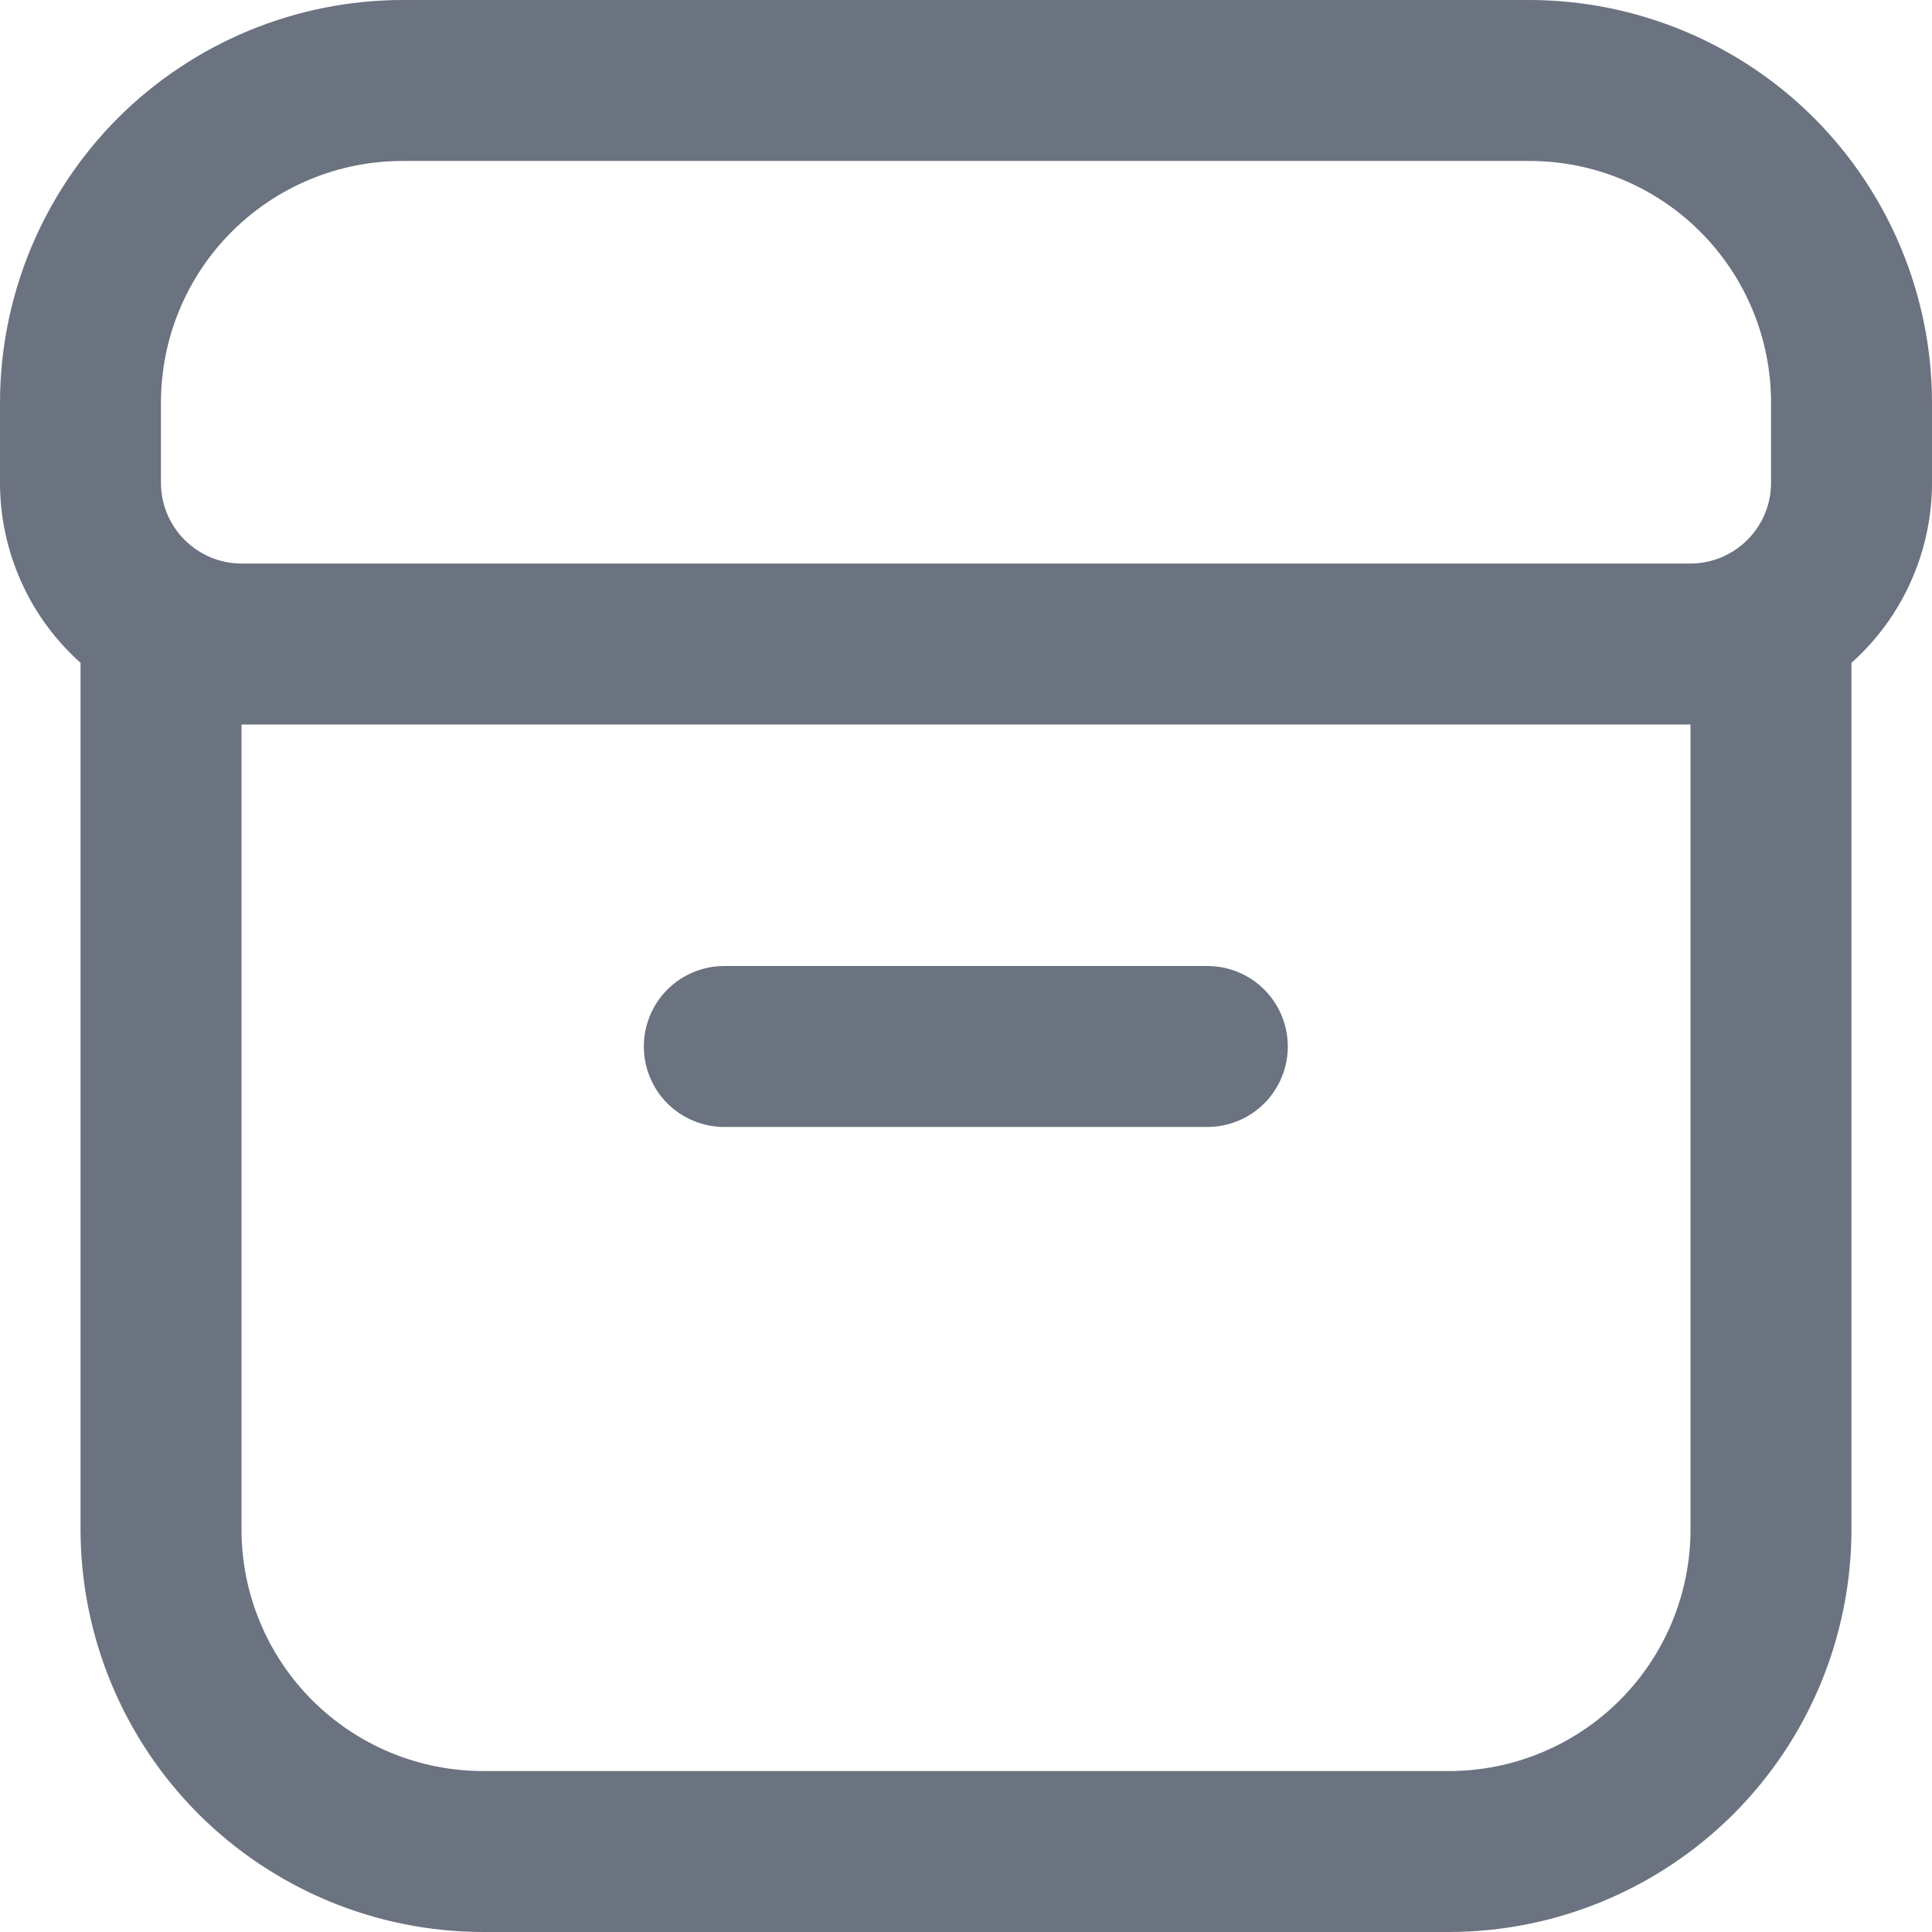
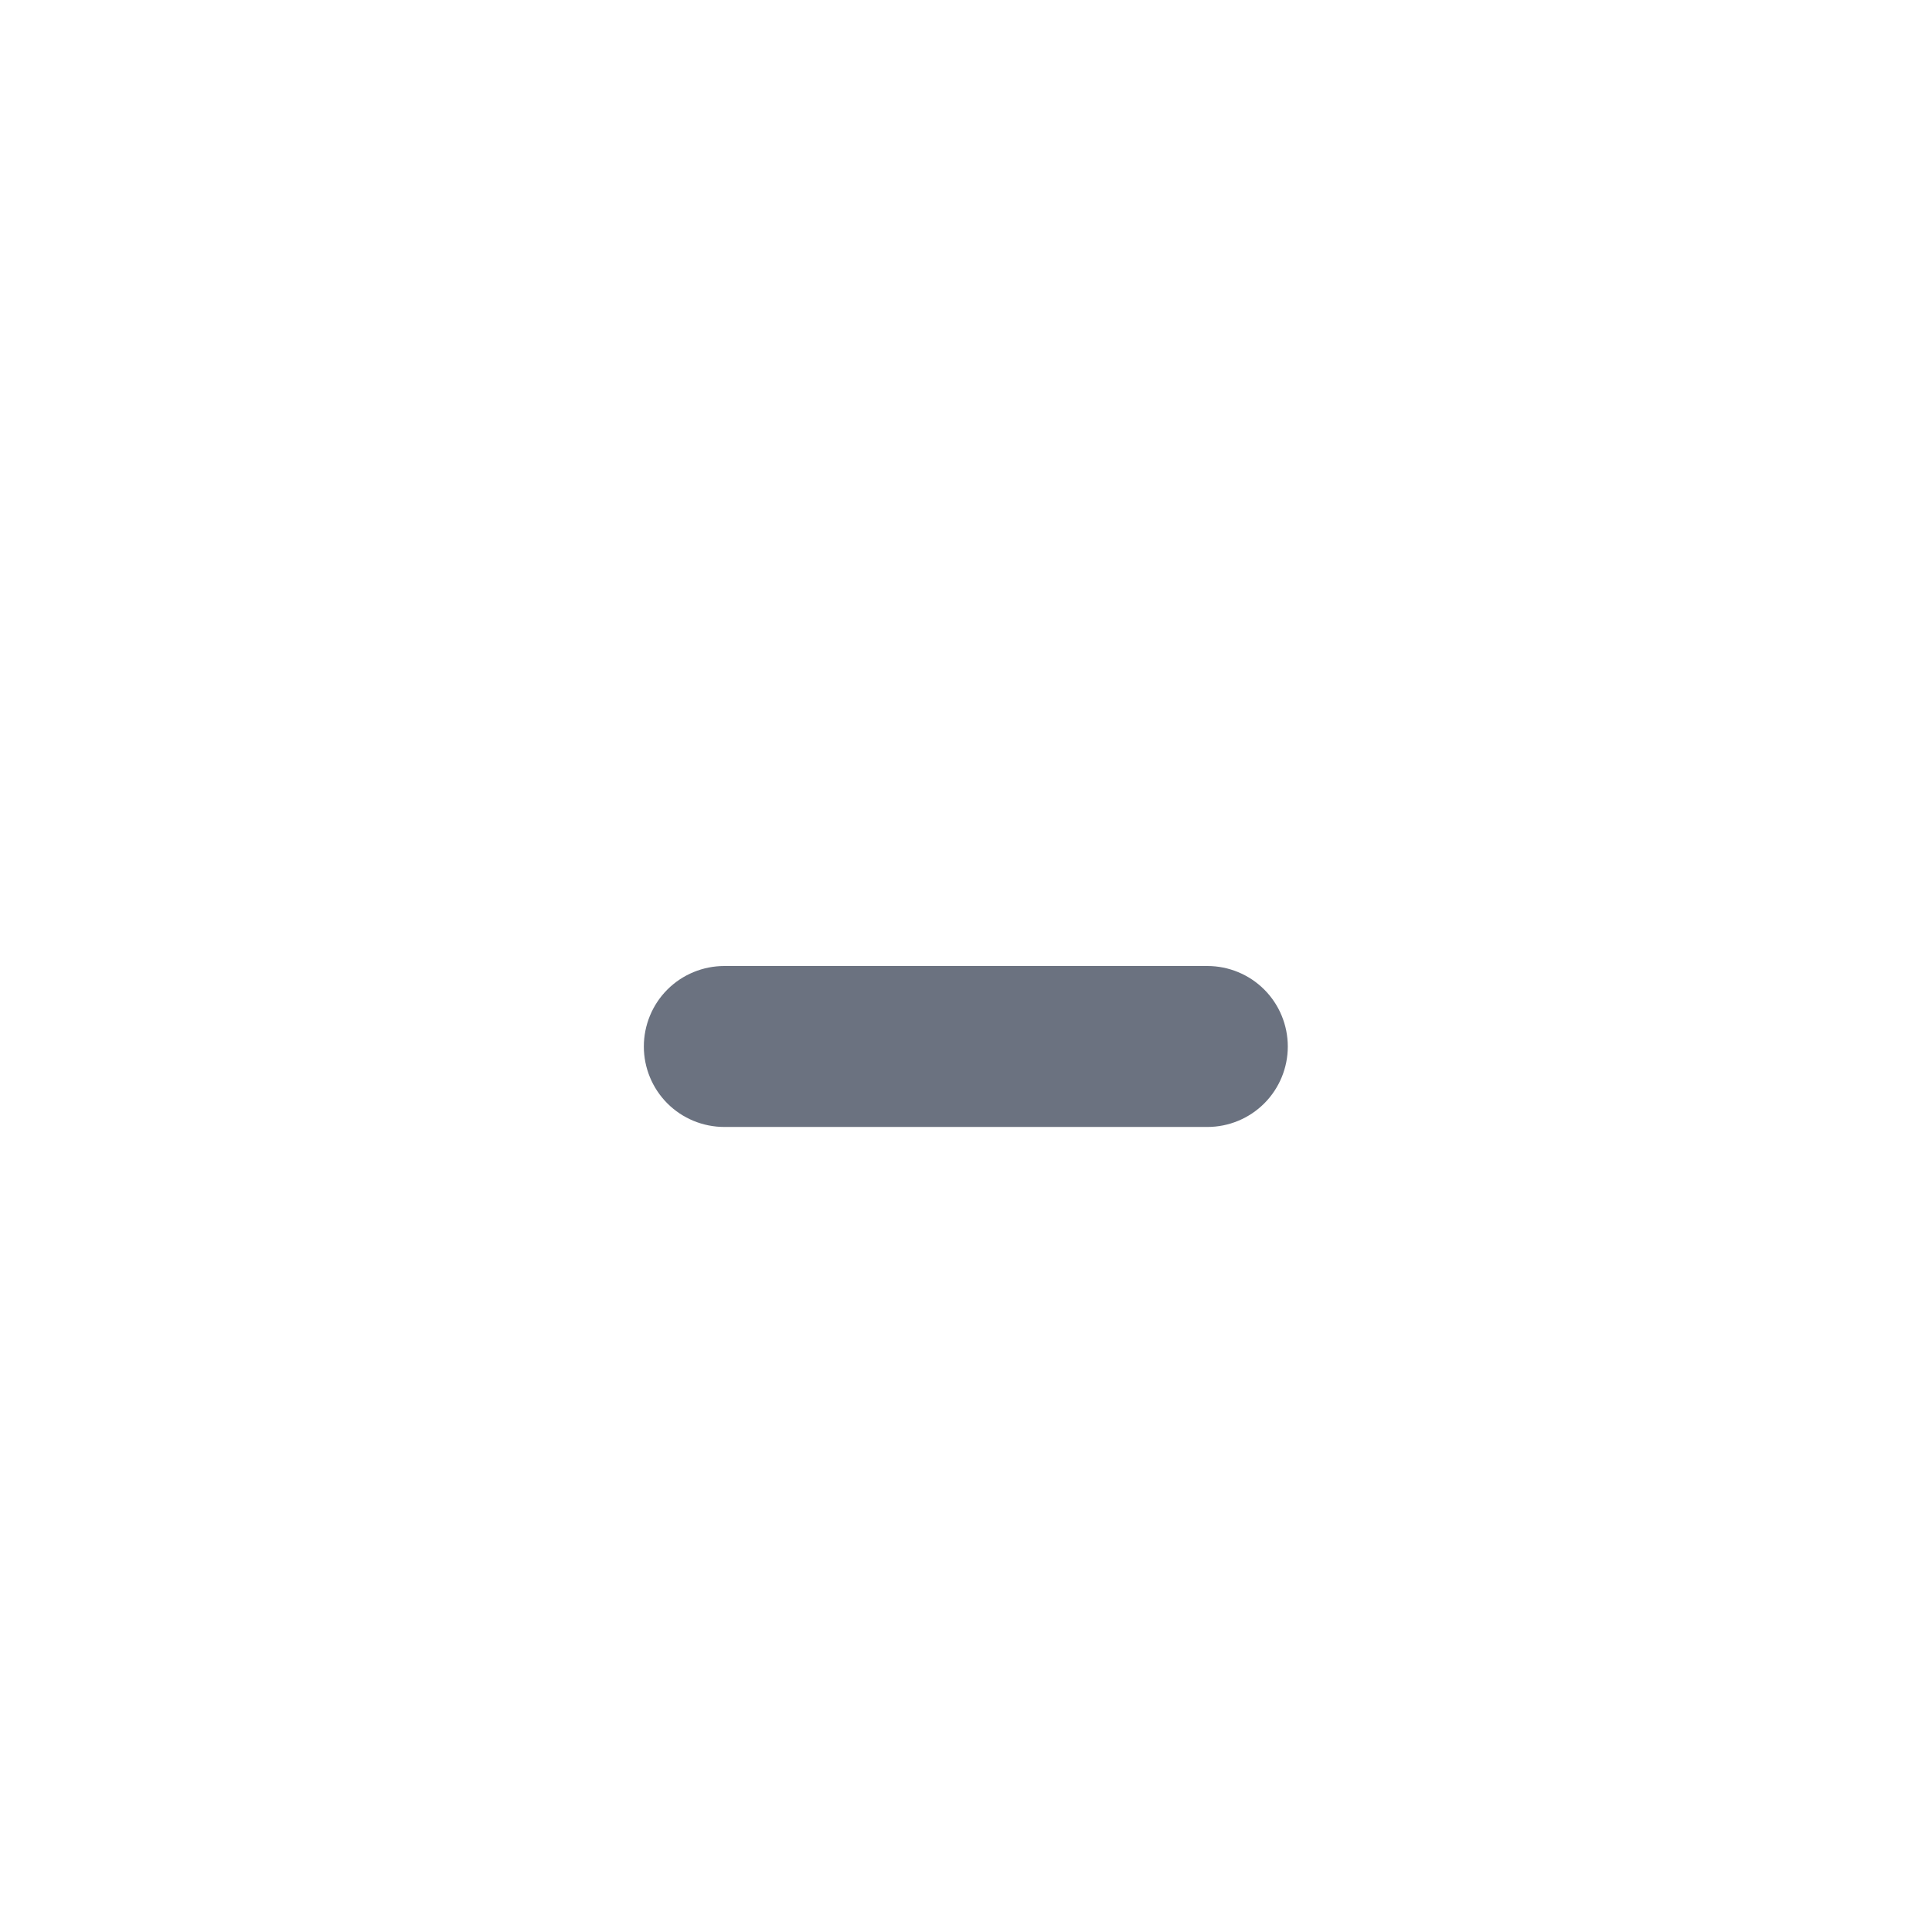
<svg xmlns="http://www.w3.org/2000/svg" width="16" height="16" viewBox="0 0 16 16" fill="none">
  <g clip-path="url(#clip0_40002229_2699)">
    <path d="M5.999 9.333H9.999C10.175 9.333 10.345 9.263 10.47 9.138C10.595 9.013 10.665 8.843 10.665 8.667C10.665 8.49 10.595 8.32 10.47 8.195C10.345 8.07 10.175 8 9.999 8H5.999C5.822 8 5.652 8.07 5.527 8.195C5.402 8.32 5.332 8.49 5.332 8.667C5.332 8.843 5.402 9.013 5.527 9.138C5.652 9.263 5.822 9.333 5.999 9.333Z" fill="#6B7280" />
-     <path d="M12.667 0H3.333C2.45 0.001 1.602 0.353 0.977 0.977C0.353 1.602 0.001 2.45 0 3.333L0 4C0 4.281 0.06 4.559 0.175 4.816C0.289 5.072 0.457 5.302 0.667 5.489V12.667C0.668 13.55 1.019 14.398 1.644 15.023C2.269 15.647 3.116 15.999 4 16H12C12.884 15.999 13.731 15.647 14.356 15.023C14.981 14.398 15.332 13.55 15.333 12.667V5.489C15.543 5.302 15.711 5.072 15.825 4.816C15.94 4.559 16 4.281 16 4V3.333C15.999 2.45 15.647 1.602 15.023 0.977C14.398 0.353 13.55 0.001 12.667 0ZM1.333 3.333C1.333 2.803 1.544 2.294 1.919 1.919C2.294 1.544 2.803 1.333 3.333 1.333H12.667C13.197 1.333 13.706 1.544 14.081 1.919C14.456 2.294 14.667 2.803 14.667 3.333V4C14.667 4.177 14.596 4.346 14.471 4.471C14.346 4.596 14.177 4.667 14 4.667H2C1.823 4.667 1.654 4.596 1.529 4.471C1.404 4.346 1.333 4.177 1.333 4V3.333ZM14 12.667C14 13.197 13.789 13.706 13.414 14.081C13.039 14.456 12.53 14.667 12 14.667H4C3.47 14.667 2.961 14.456 2.586 14.081C2.211 13.706 2 13.197 2 12.667V6H14V12.667Z" fill="#6B7280" />
  </g>
  <defs>
    <clipPath id="clip0_40002229_2699">
      <rect width="16" height="16" fill="white" />
    </clipPath>
  </defs>
</svg>